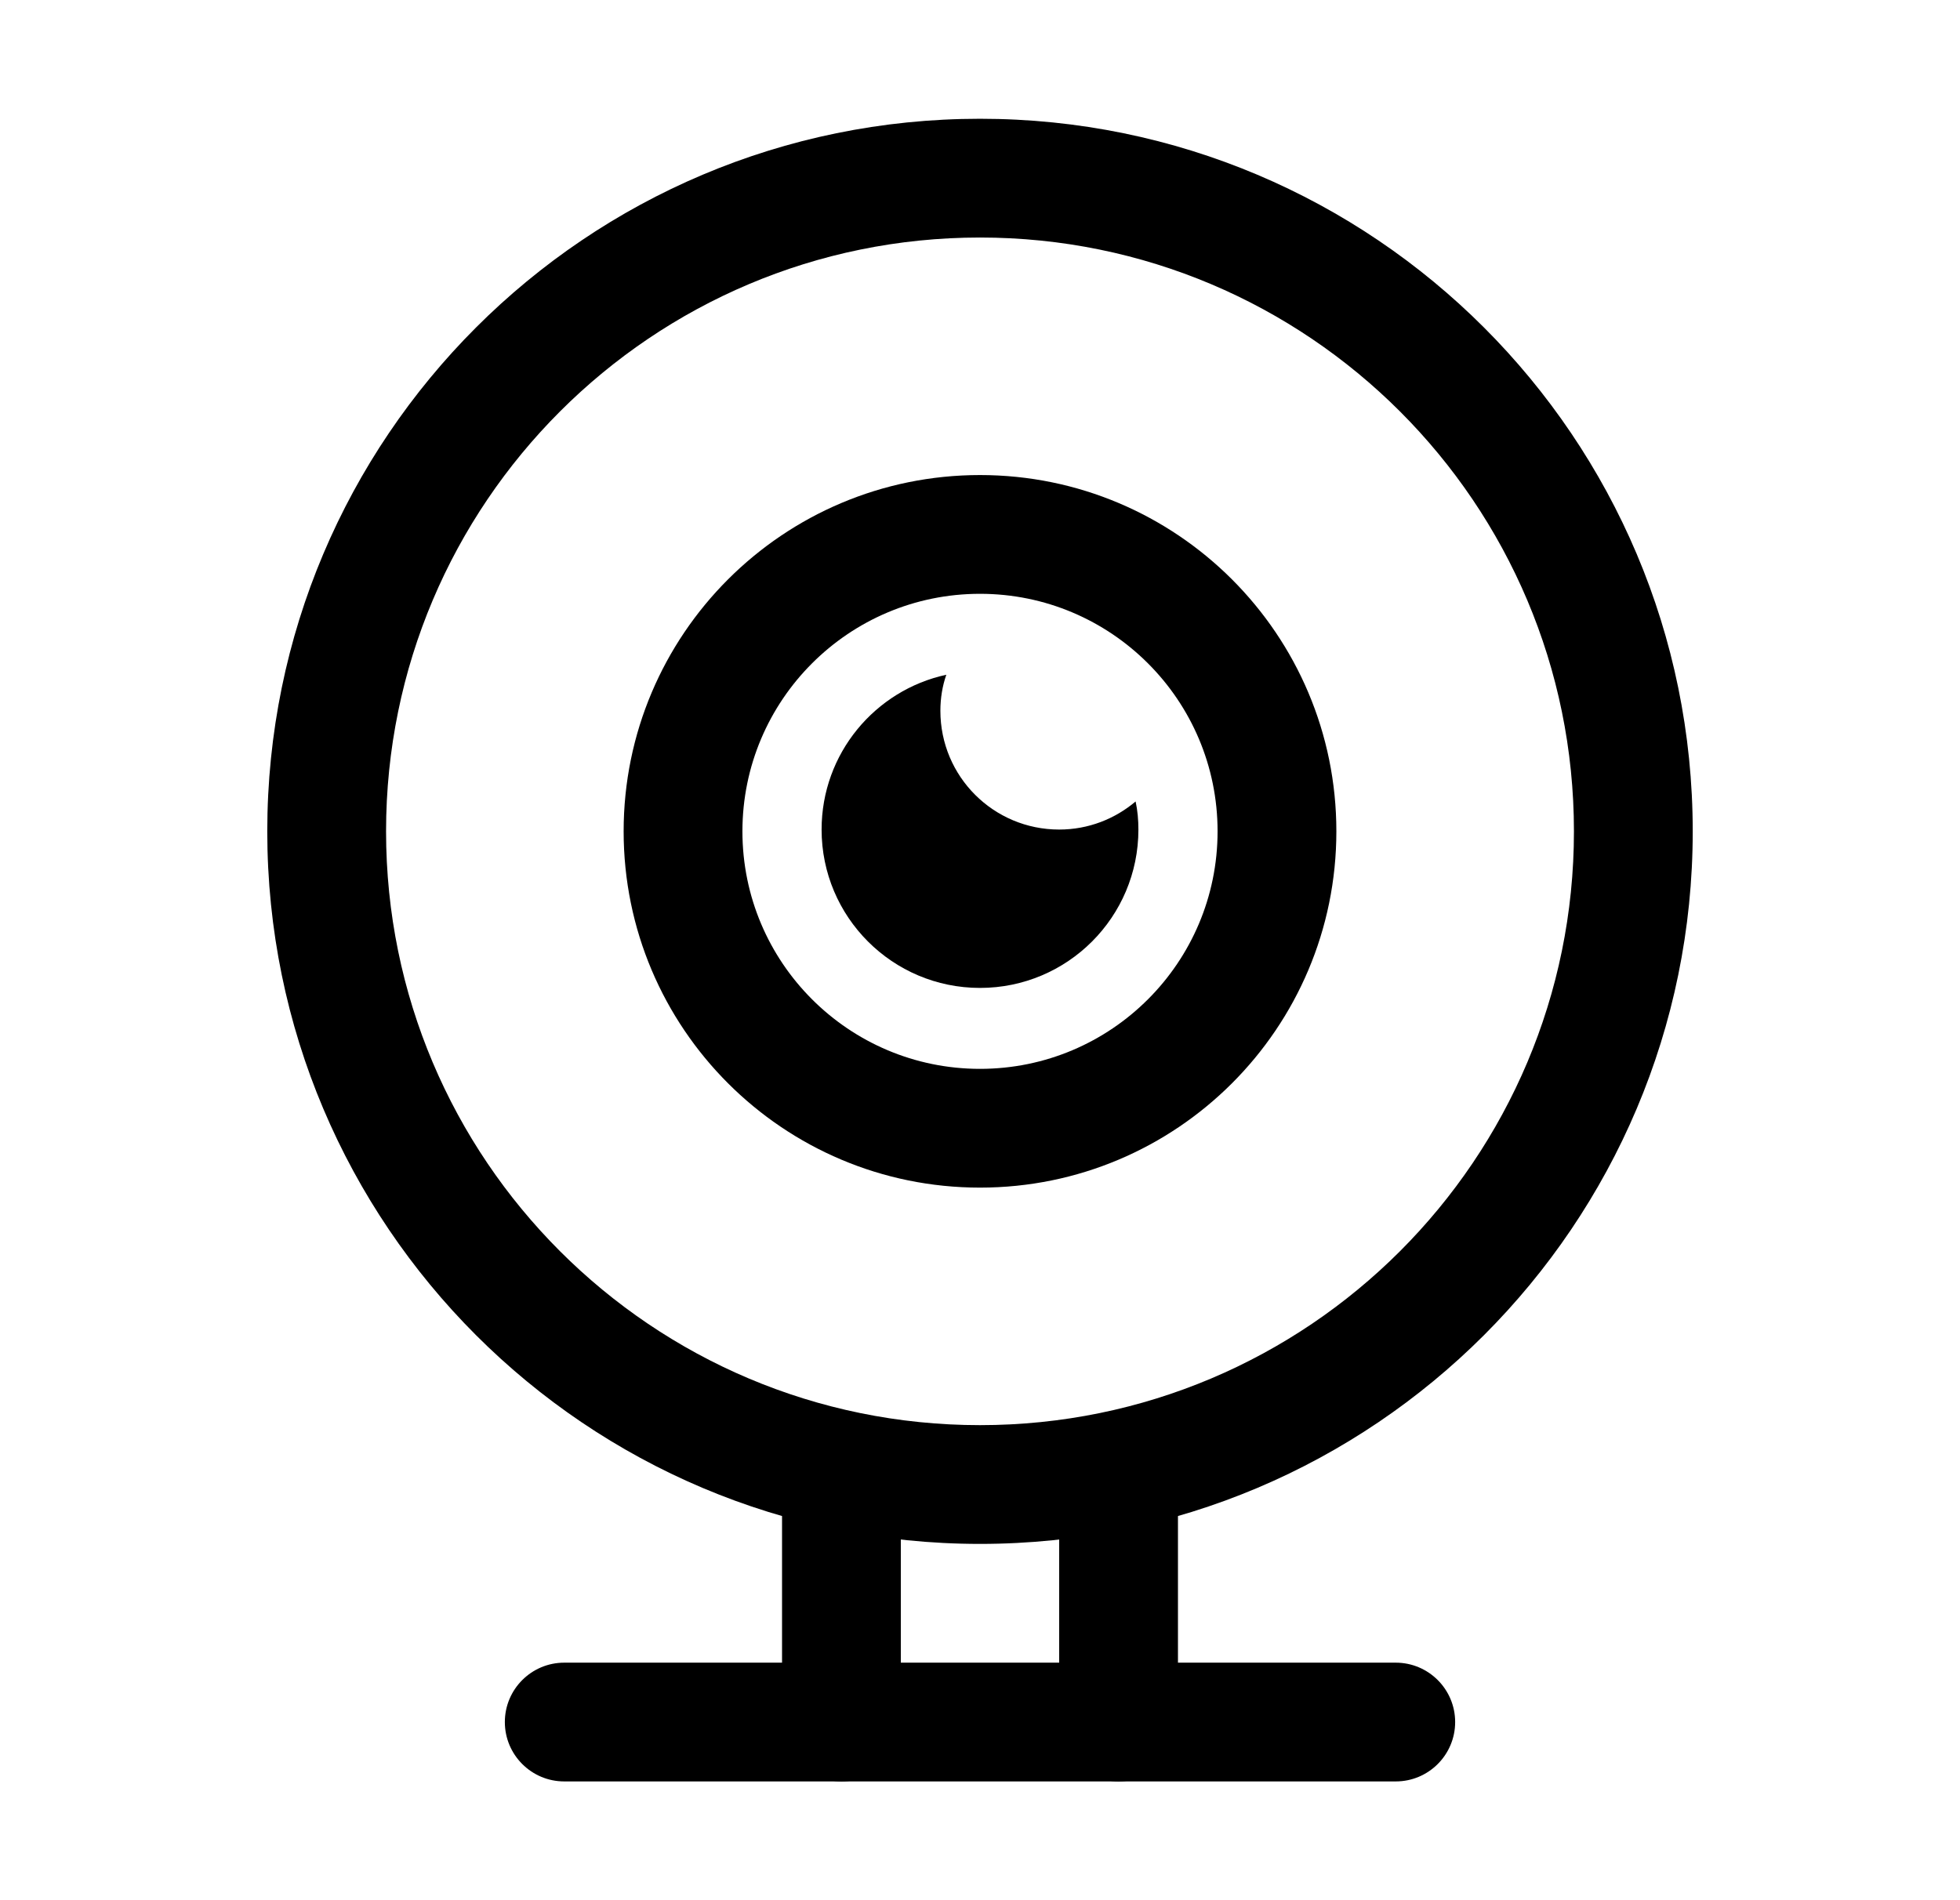
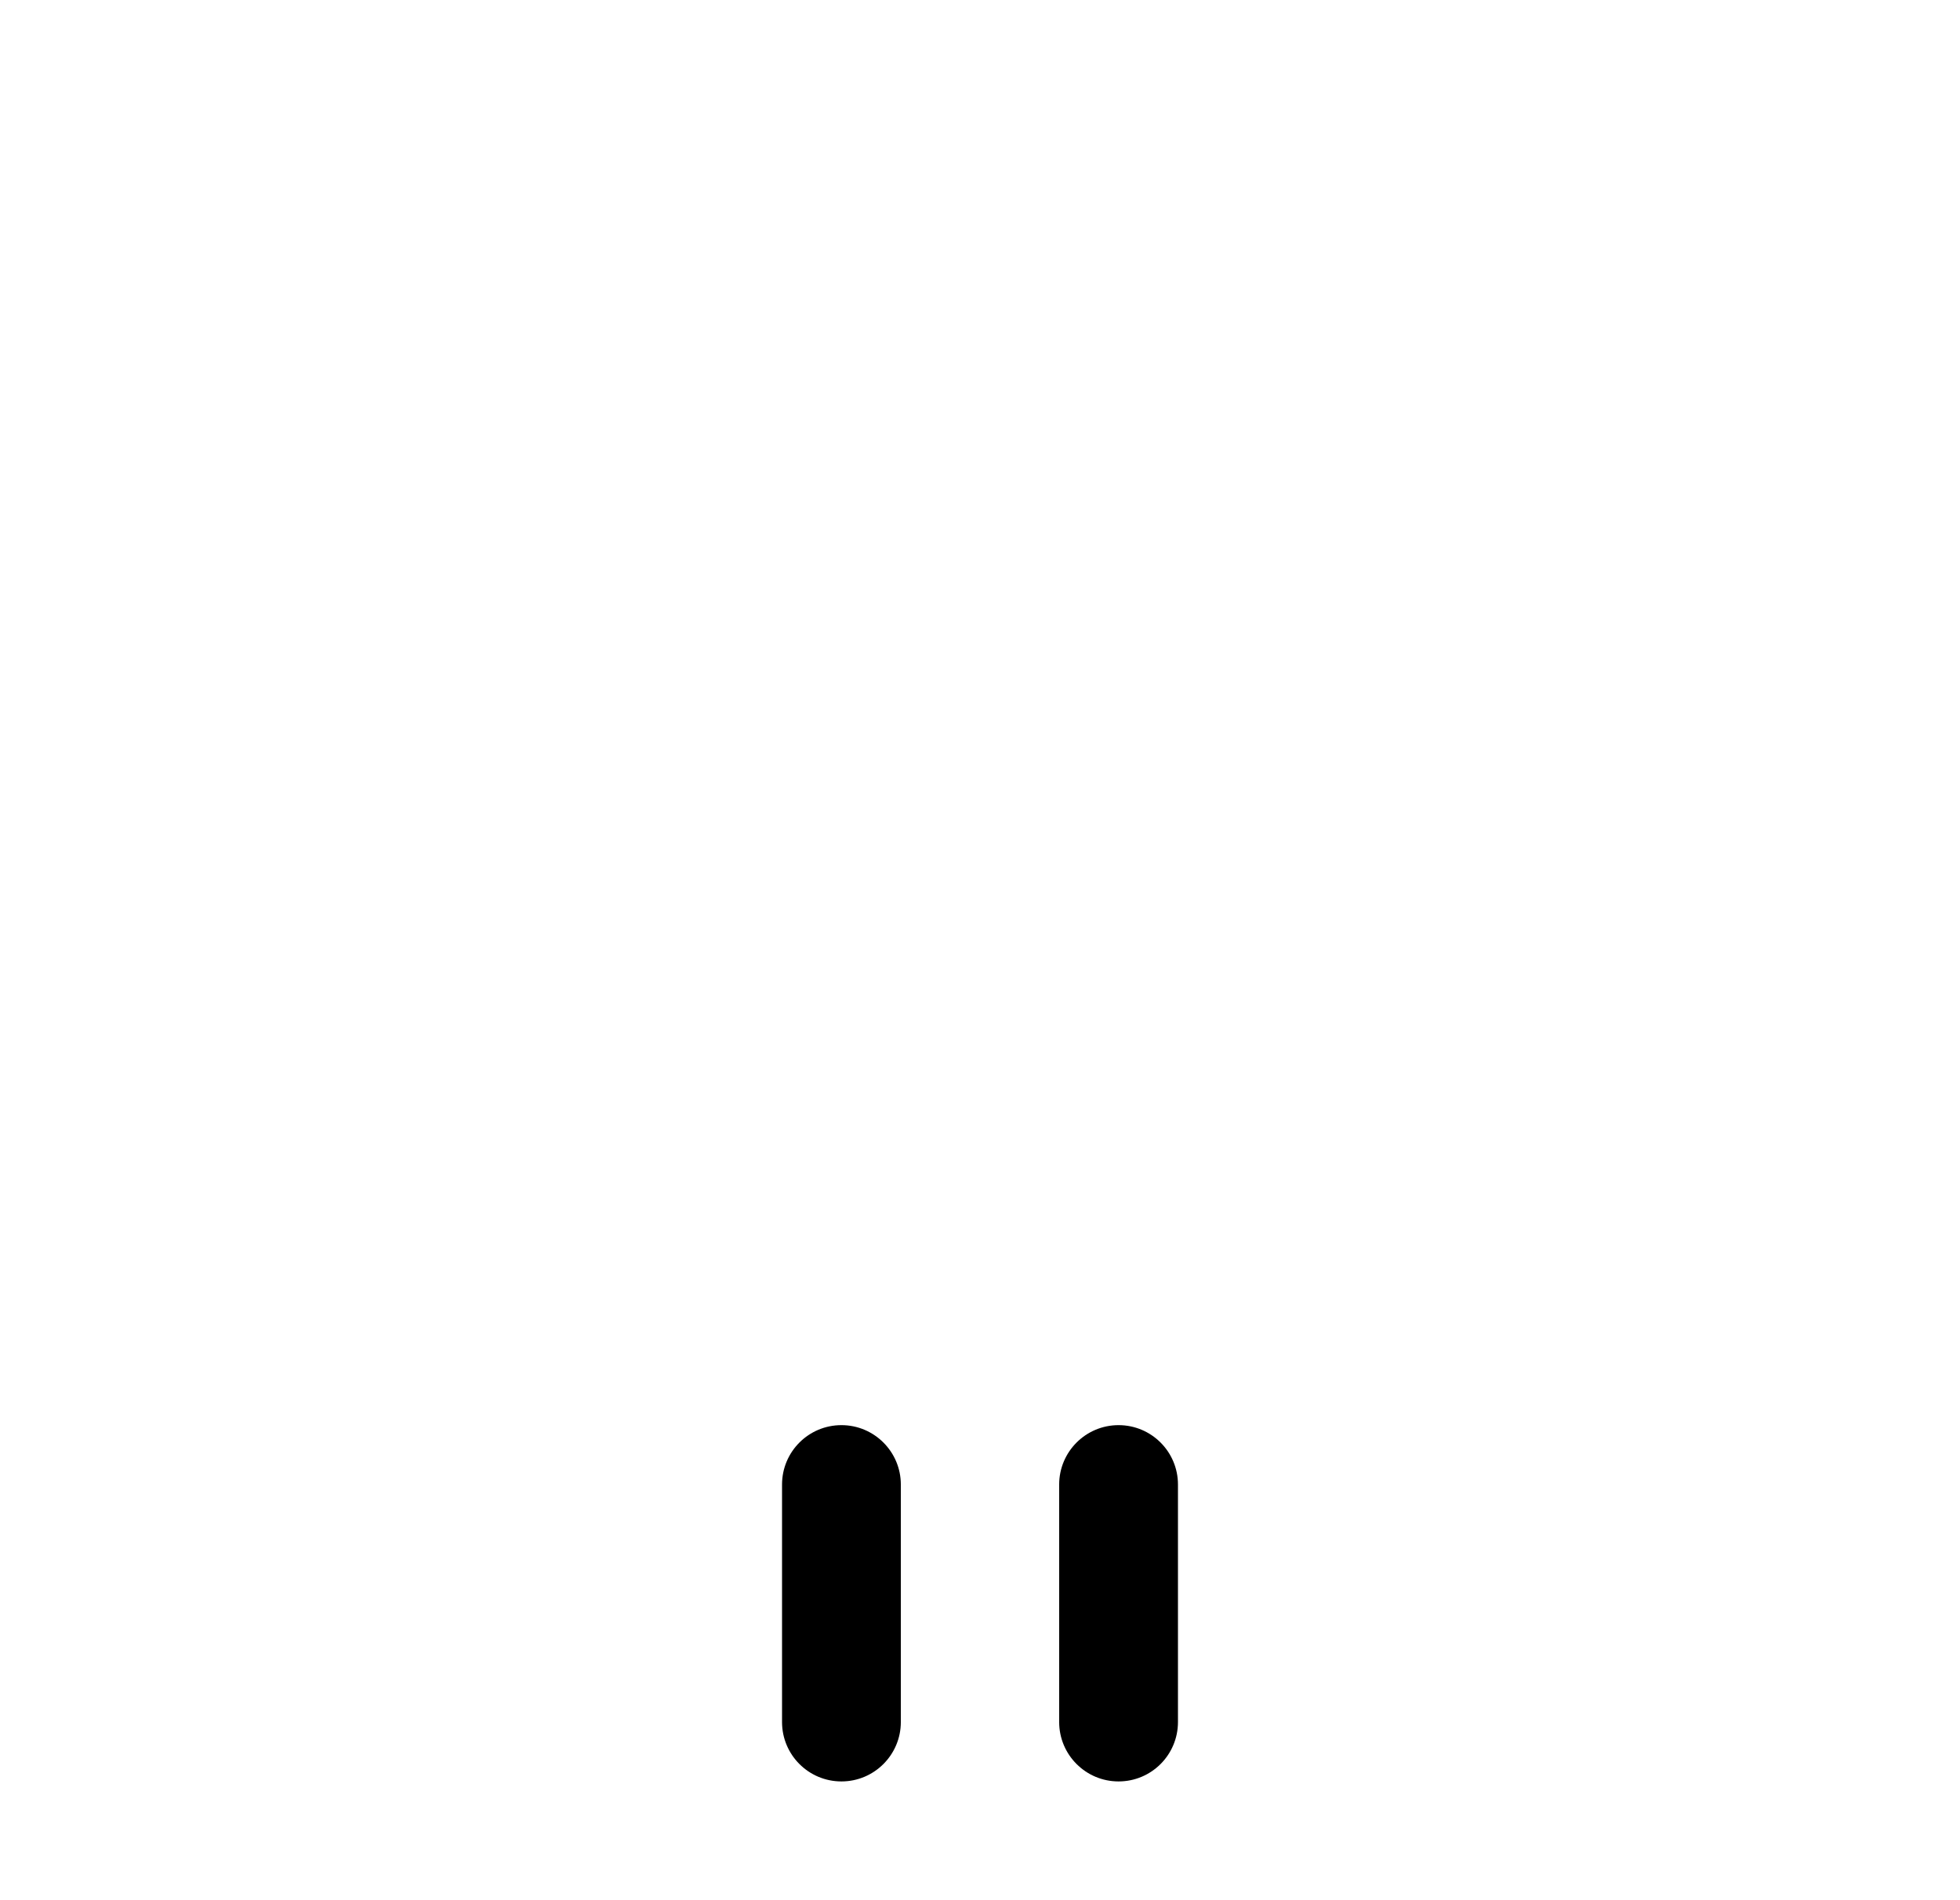
<svg xmlns="http://www.w3.org/2000/svg" width="33" height="32" viewBox="0 0 33 32" fill="none">
-   <path fill-rule="evenodd" clip-rule="evenodd" d="M16.5 10C14.291 10 12.5 11.791 12.5 14C12.5 16.209 14.291 18 16.5 18C18.709 18 20.5 16.209 20.5 14C20.5 11.791 18.709 10 16.5 10ZM10.5 14C10.5 10.686 13.186 8 16.5 8C19.814 8 22.5 10.686 22.5 14C22.5 17.314 19.814 20 16.5 20C13.186 20 10.5 17.314 10.5 14Z" fill="black" />
-   <path d="M19.167 13.97C19.167 15.443 17.973 16.637 16.5 16.637C15.027 16.637 13.833 15.443 13.833 13.97C13.833 12.69 14.733 11.623 15.933 11.363C15.867 11.55 15.833 11.757 15.833 11.97C15.833 13.077 16.727 13.97 17.833 13.97C18.327 13.97 18.773 13.79 19.12 13.497C19.153 13.65 19.167 13.81 19.167 13.97Z" fill="black" />
-   <path fill-rule="evenodd" clip-rule="evenodd" d="M16.5 4C10.977 4 6.5 8.477 6.5 14C6.5 19.523 10.977 24 16.5 24C22.023 24 26.5 19.523 26.5 14C26.5 8.477 22.023 4 16.5 4ZM4.5 14C4.5 7.373 9.873 2 16.5 2C23.127 2 28.5 7.373 28.5 14C28.5 20.627 23.127 26 16.5 26C9.873 26 4.5 20.627 4.5 14Z" fill="black" />
-   <path fill-rule="evenodd" clip-rule="evenodd" d="M8.5 29C8.5 28.448 8.948 28 9.5 28H23.5C24.052 28 24.5 28.448 24.5 29C24.5 29.552 24.052 30 23.5 30H9.5C8.948 30 8.5 29.552 8.5 29Z" fill="black" />
  <path fill-rule="evenodd" clip-rule="evenodd" d="M18.833 24C19.386 24 19.833 24.448 19.833 25V29C19.833 29.552 19.386 30 18.833 30C18.281 30 17.833 29.552 17.833 29V25C17.833 24.448 18.281 24 18.833 24Z" fill="black" />
  <path fill-rule="evenodd" clip-rule="evenodd" d="M14.167 24C14.719 24 15.167 24.448 15.167 25V29C15.167 29.552 14.719 30 14.167 30C13.614 30 13.167 29.552 13.167 29V25C13.167 24.448 13.614 24 14.167 24Z" fill="black" />
</svg>